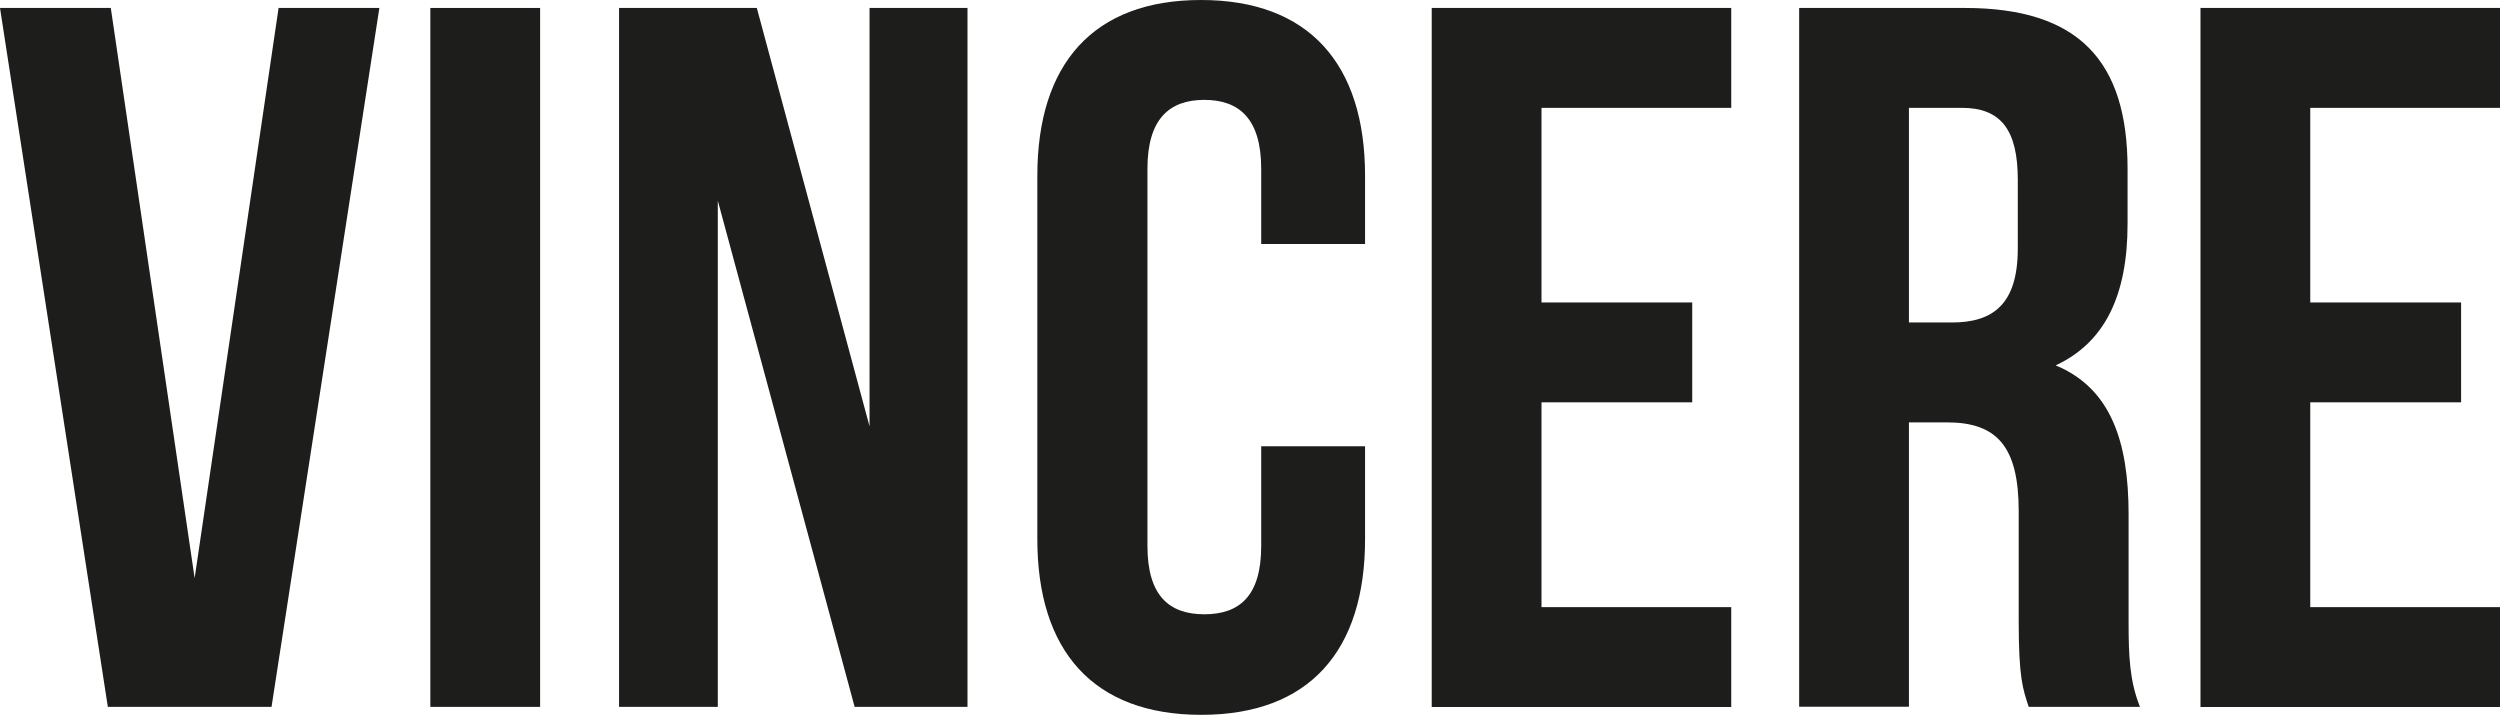
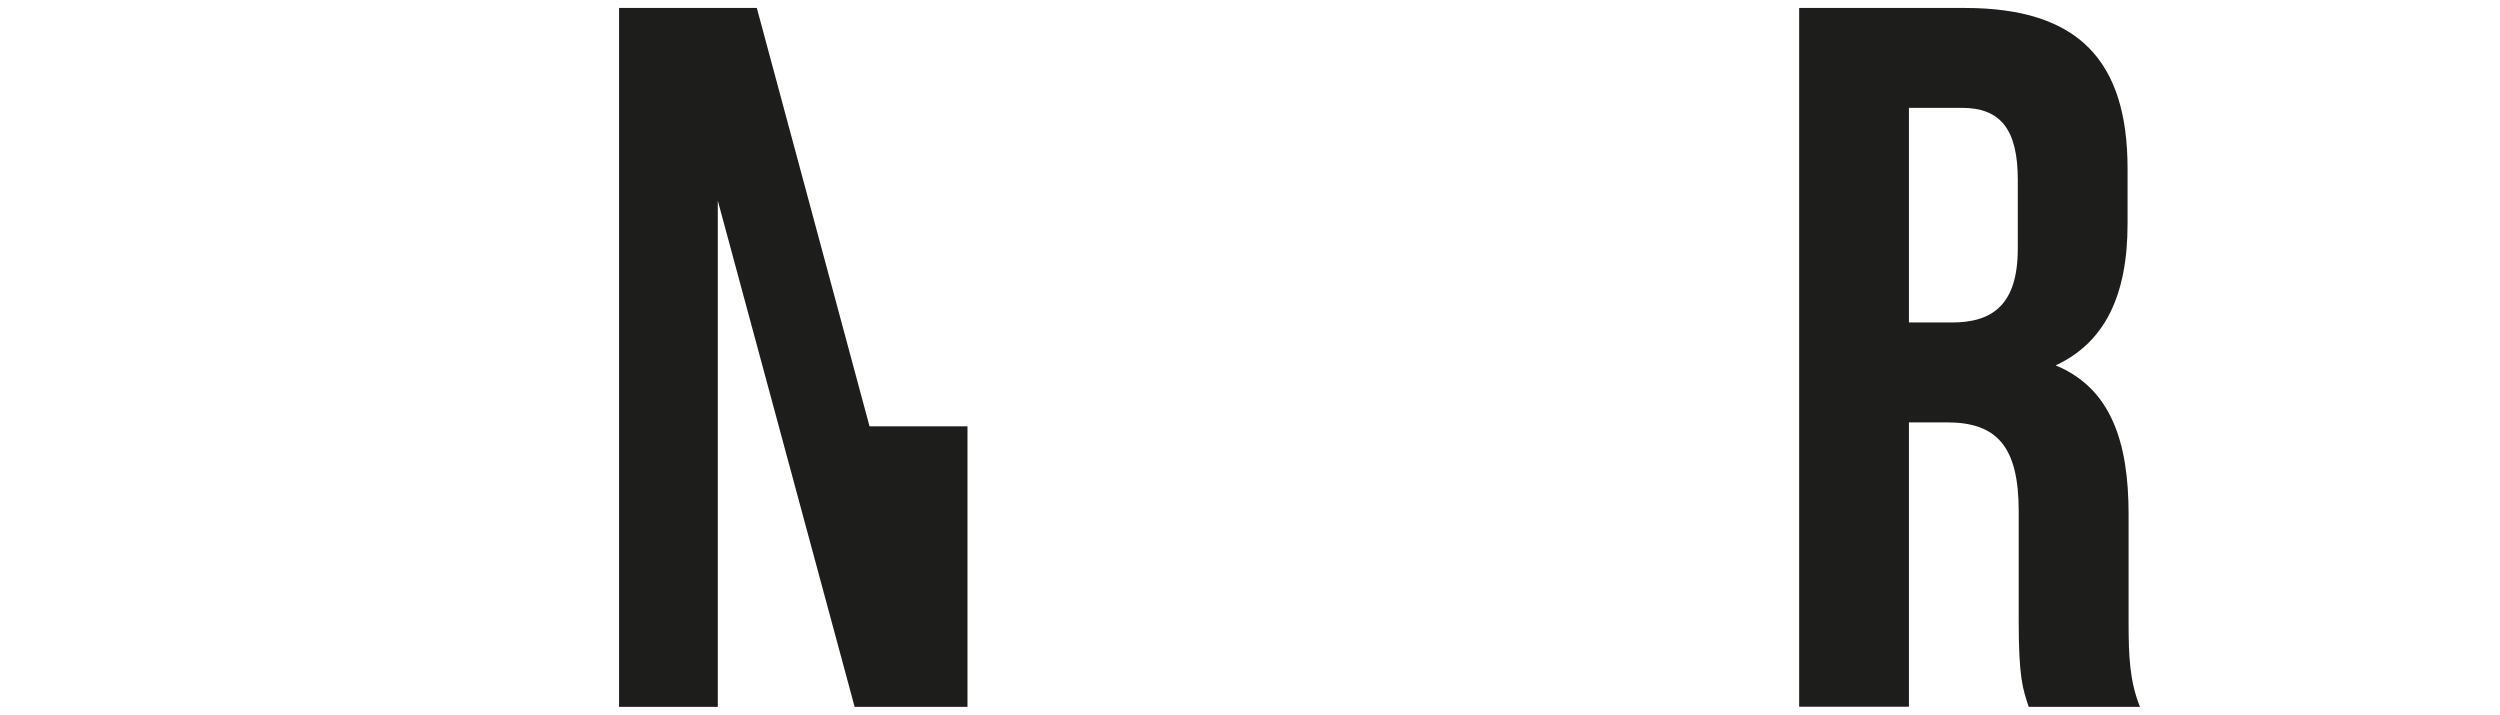
<svg xmlns="http://www.w3.org/2000/svg" id="Layer_1" data-name="Layer 1" viewBox="0 0 219.77 62.84">
  <defs>
    <style>.cls-1{fill:#1d1d1b;}</style>
  </defs>
  <title>vincere</title>
-   <path class="cls-1" d="M17.11,50.82,24.49.7h8.86L23.87,62.14H9.48L0,.7H9.74Z" />
-   <path class="cls-1" d="M37.83.7h9.65V62.14H37.83Z" />
-   <path class="cls-1" d="M63.1,17.64v44.5H54.42V.7H66.53l9.91,36.78V.7h8.61V62.14H75.13Z" />
-   <path class="cls-1" d="M120,39.23V47.4c0,9.83-4.92,15.44-14.4,15.44S91.19,57.23,91.19,47.4V15.45C91.19,5.62,96.1,0,105.58,0S120,5.62,120,15.45v6h-9.13V14.83c0-4.38-1.93-6.05-5-6.05s-5,1.67-5,6.05V48c0,4.39,1.93,6,5,6s5-1.58,5-6V39.23Z" />
-   <path class="cls-1" d="M135.51,26.59h13.25v8.78H135.51v18h16.68v8.78H125.86V.7h26.33V9.48H135.51Z" />
+   <path class="cls-1" d="M63.1,17.64v44.5H54.42V.7H66.53l9.91,36.78h8.61V62.14H75.13Z" />
  <path class="cls-1" d="M178.34,62.14c-.52-1.58-.88-2.54-.88-7.55V44.94c0-5.71-1.93-7.81-6.31-7.81h-3.34v25h-9.65V.7h14.57c10,0,14.3,4.65,14.3,14.13v4.83c0,6.32-2,10.45-6.32,12.46,4.83,2,6.41,6.67,6.41,13.08v9.48c0,3,.09,5.18,1,7.46ZM167.81,9.48V28.35h3.77c3.6,0,5.8-1.58,5.8-6.5V15.8c0-4.39-1.49-6.32-4.92-6.32Z" />
-   <path class="cls-1" d="M203.09,26.59h13.26v8.78H203.09v18h16.68v8.78H193.44V.7h26.33V9.48H203.09Z" />
</svg>